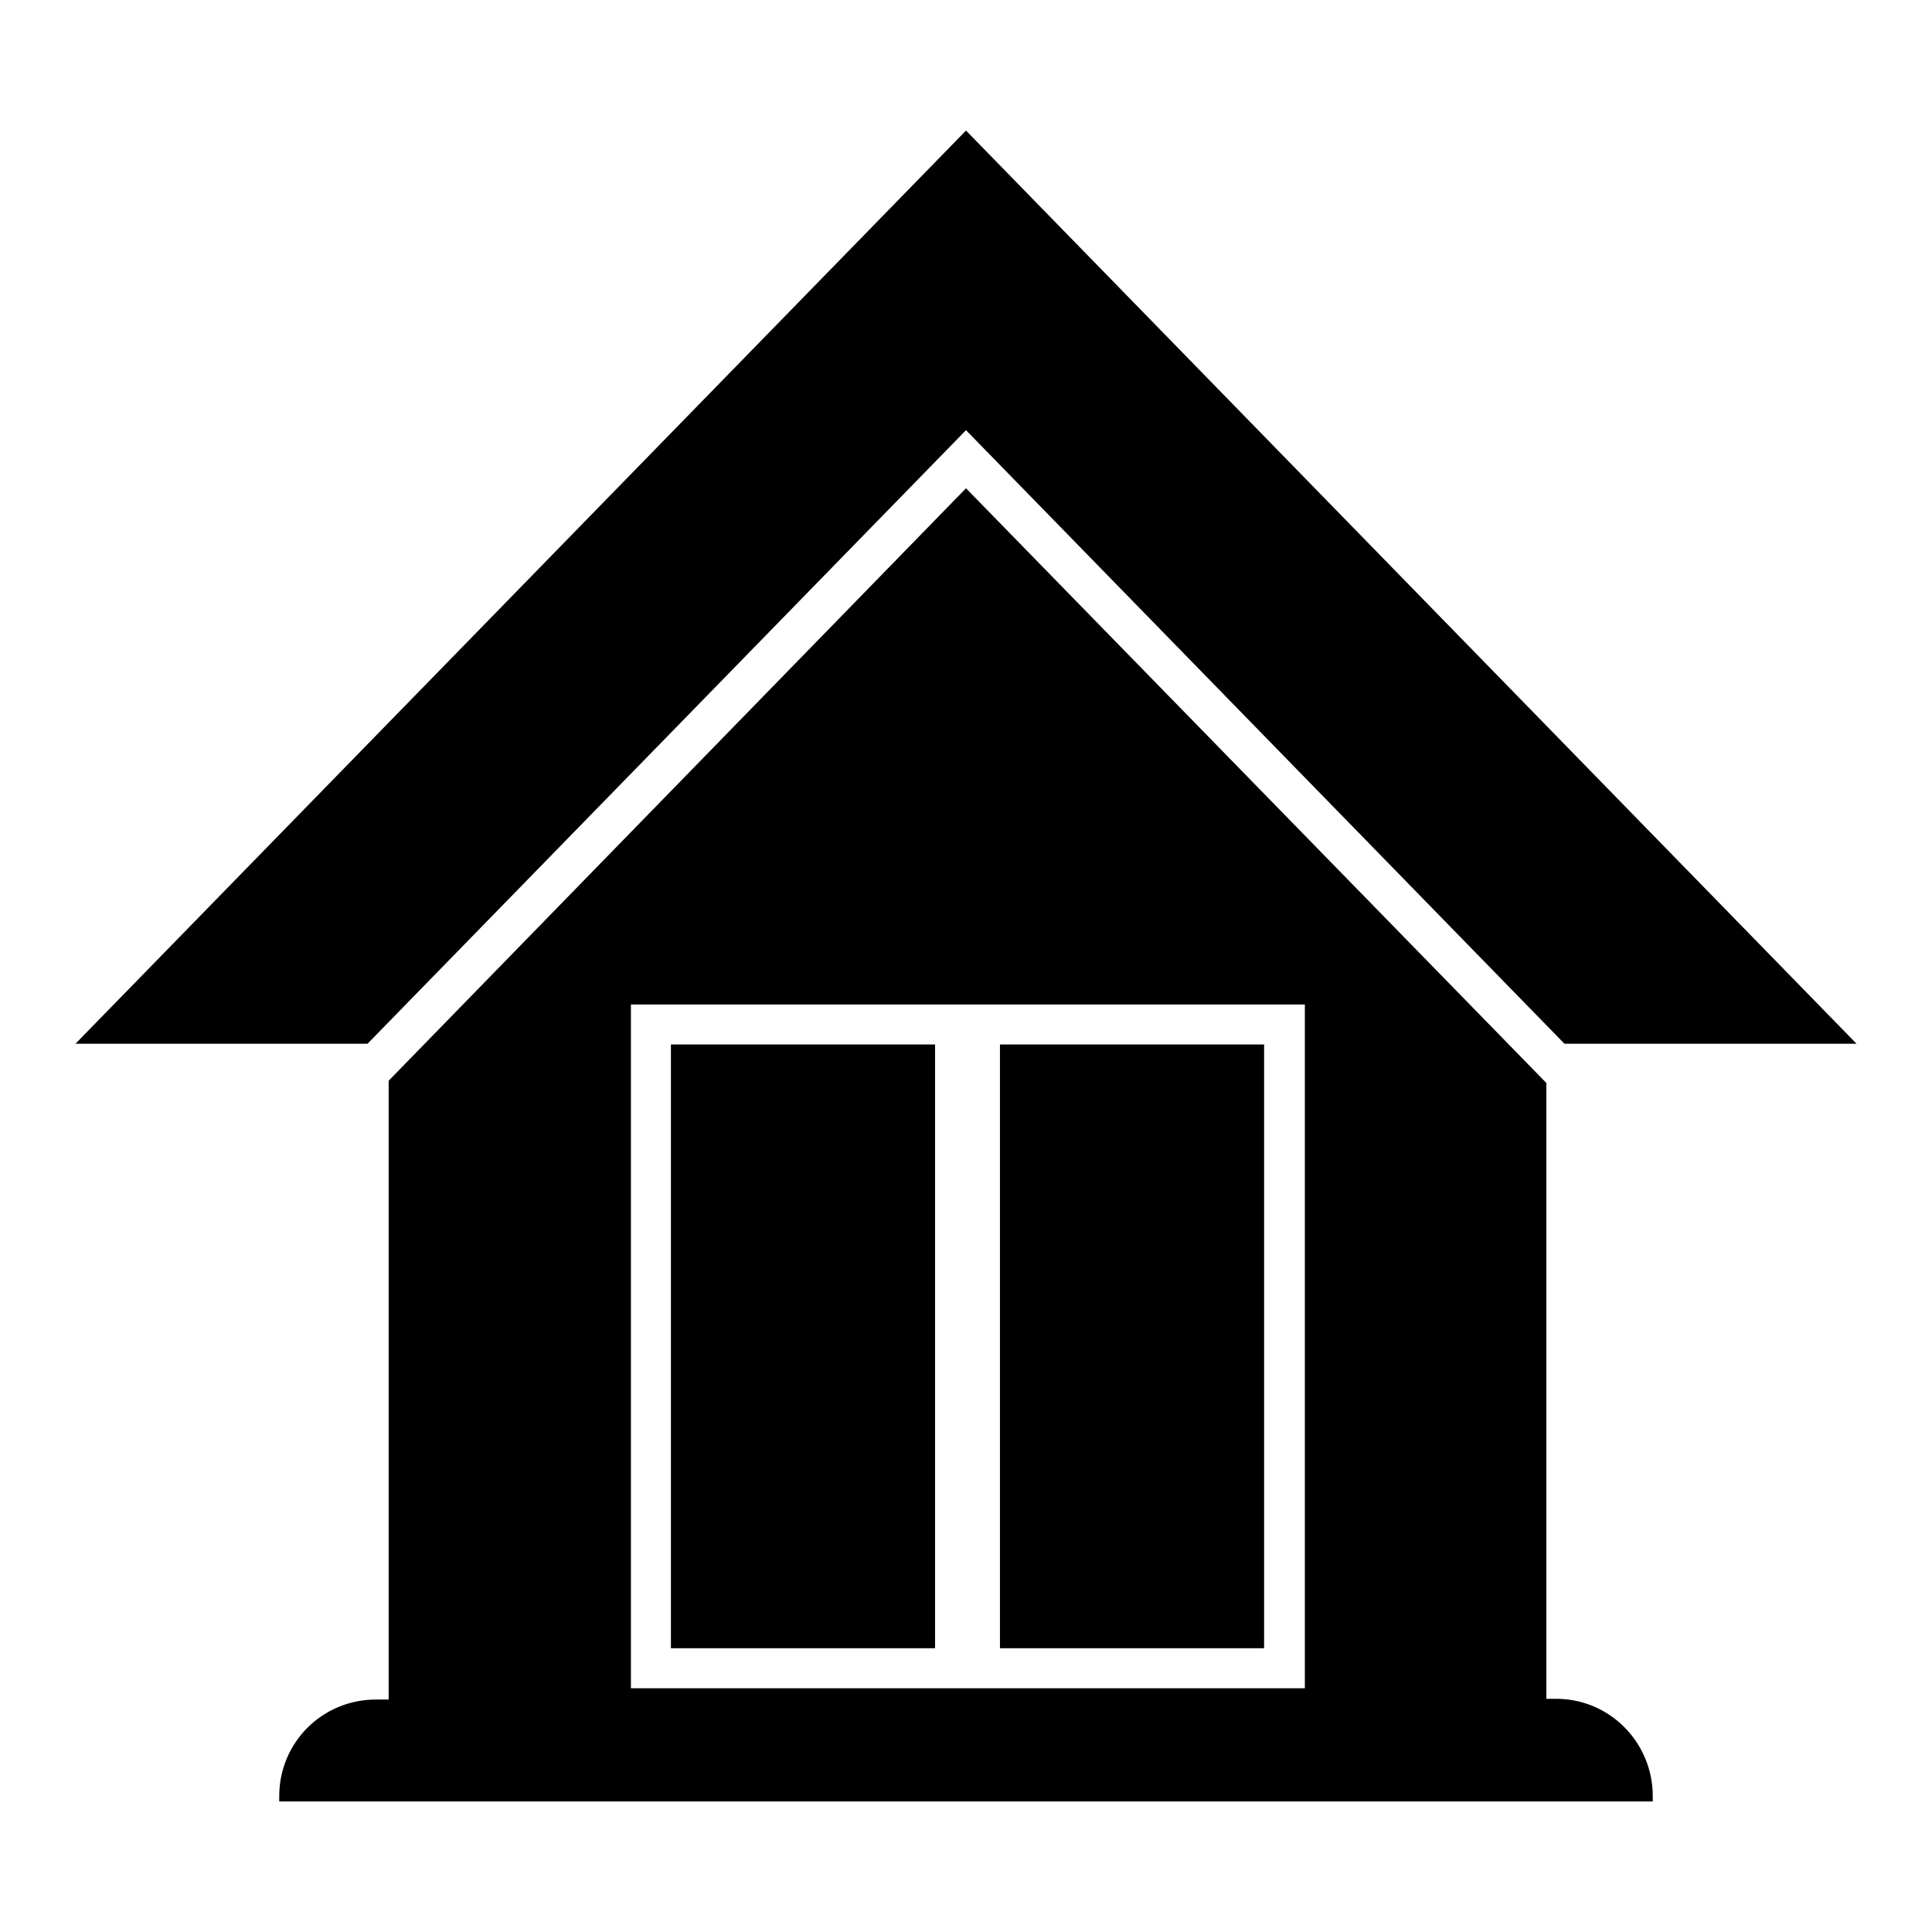
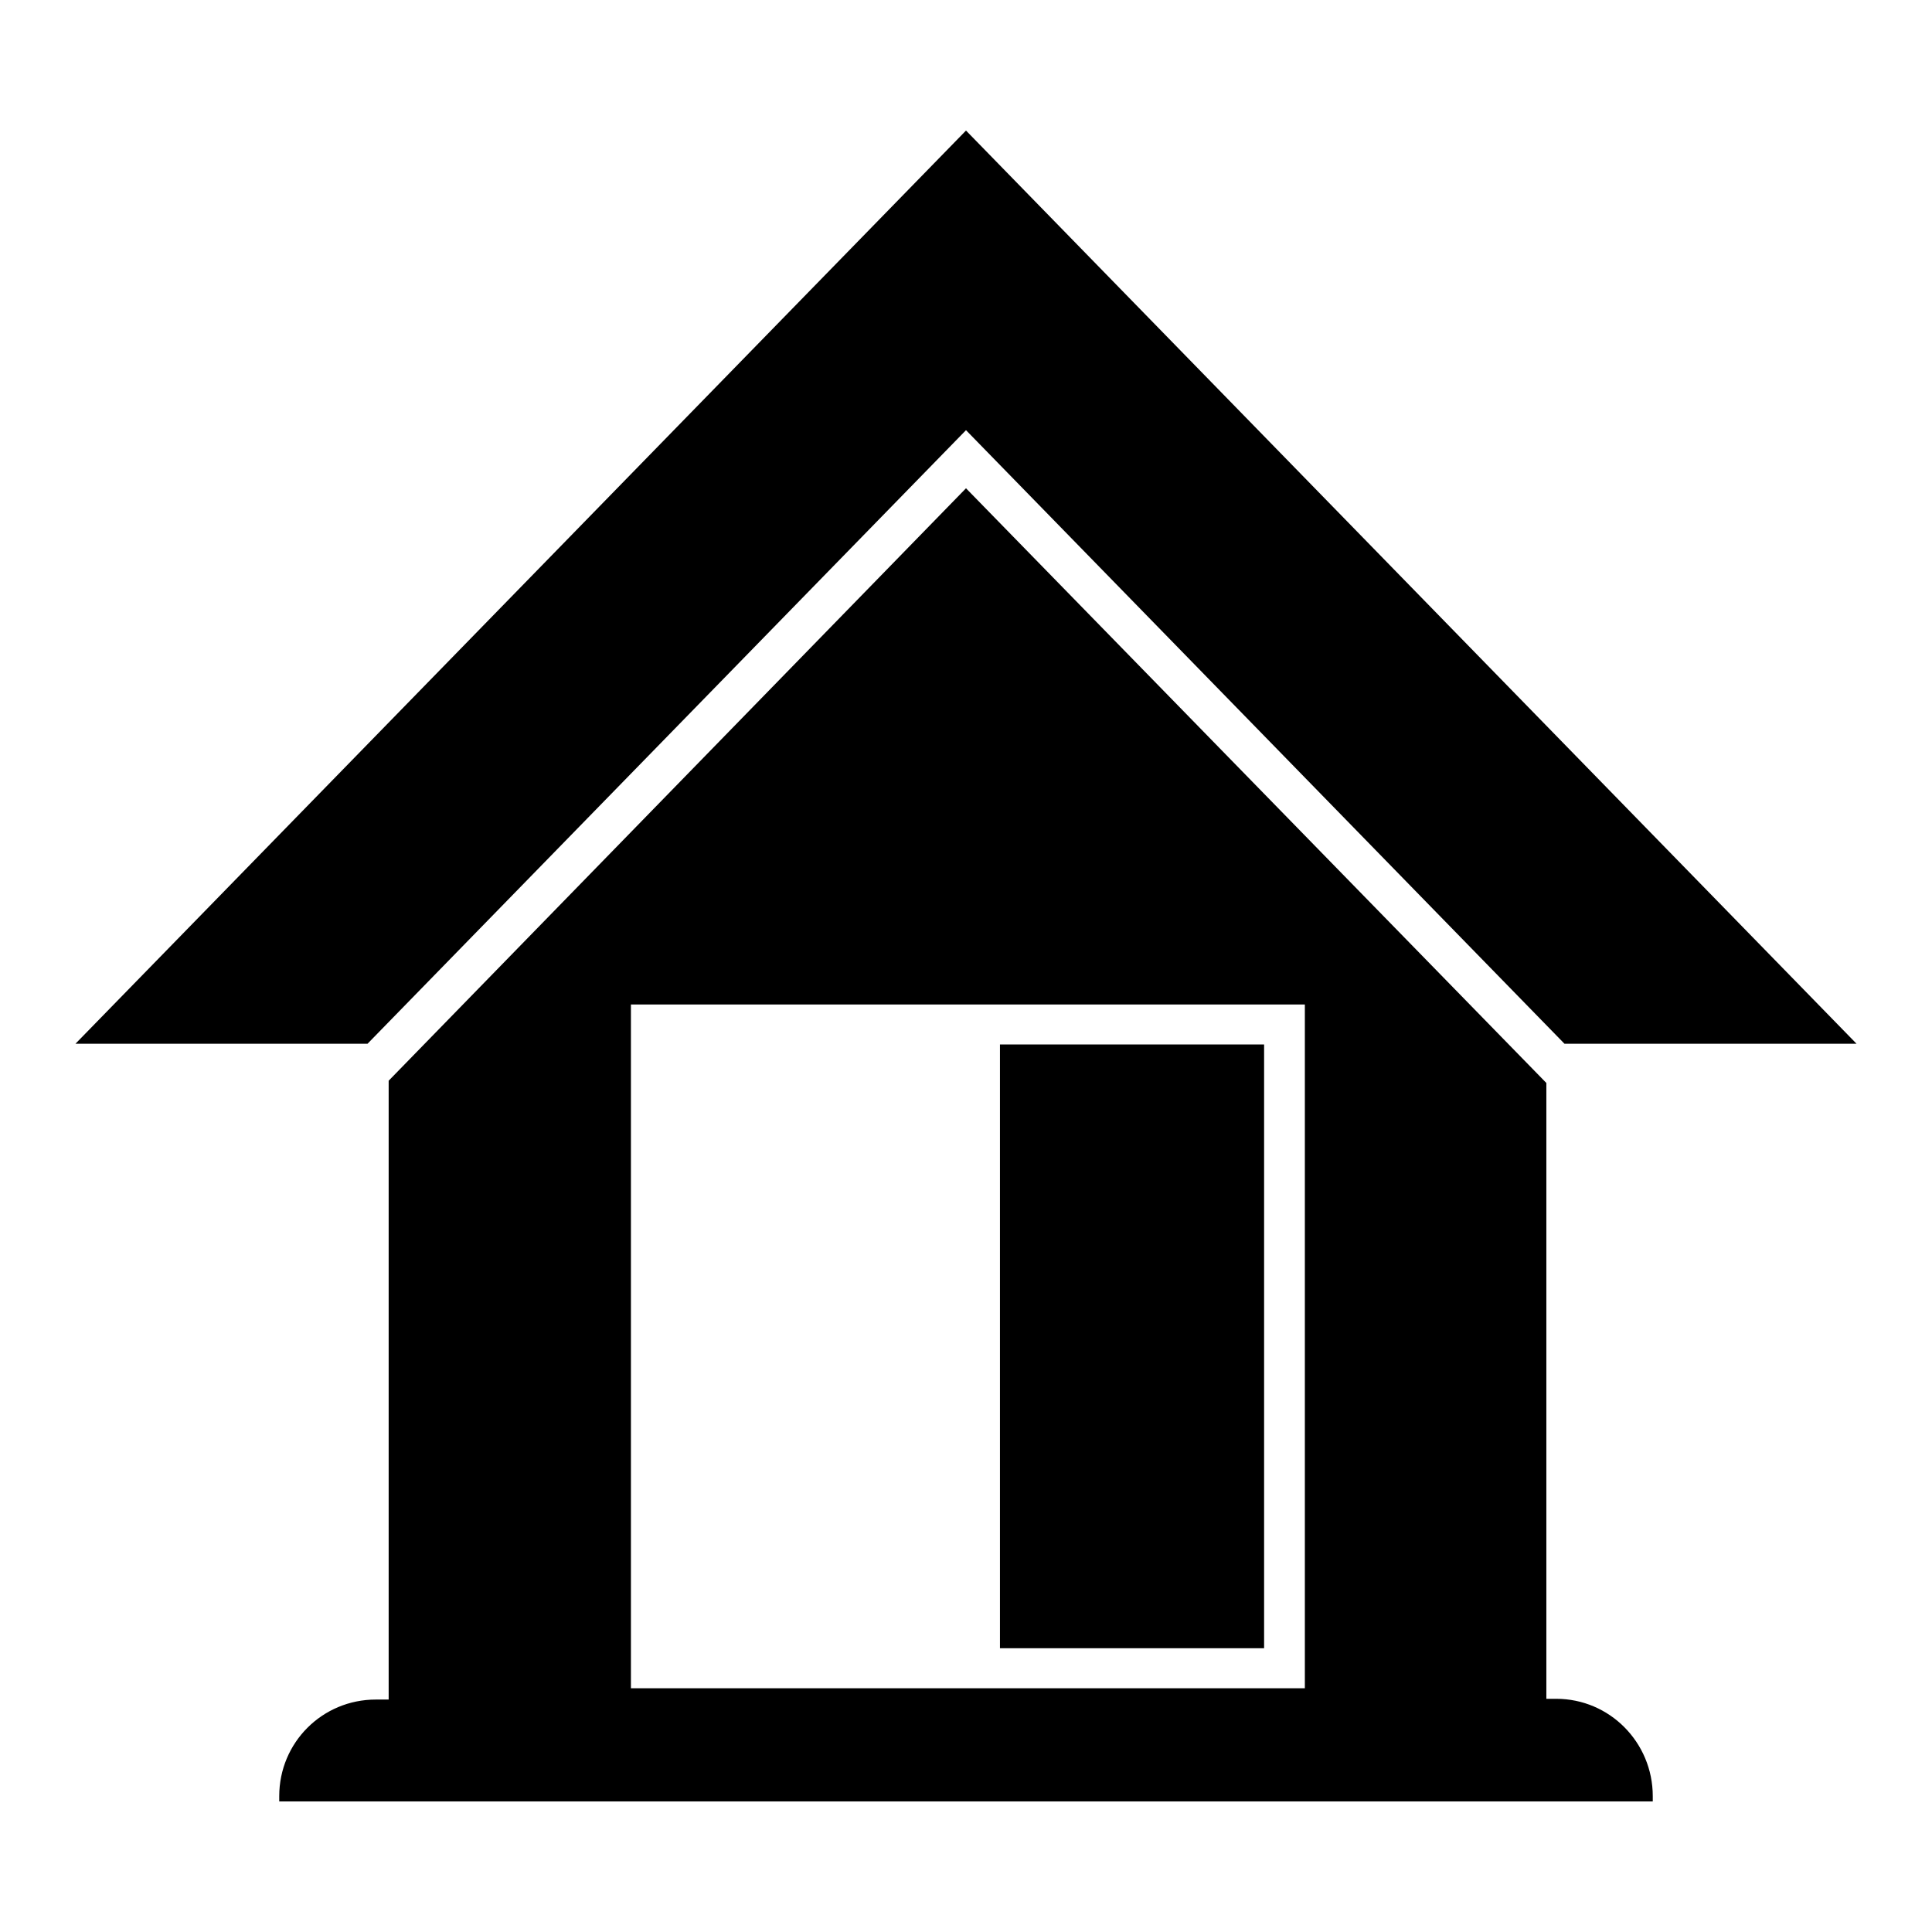
<svg xmlns="http://www.w3.org/2000/svg" version="1.1" x="0px" y="0px" viewBox="0 0 256 256" enable-background="new 0 0 256 256" xml:space="preserve">
  <g>
-     <path fill="#000000" d="M206.2,225.1h-1.3v-81.6L128,64.7l-76.5,78.5v82h-1.7c-7.1,0-12.8,5.7-12.8,12.8v0.7h182V238 C219,230.9,213.3,225.1,206.2,225.1z M83.6,133.1h89.3v90.6H83.6V133.1z M128,57l79.3,81.3H246l-118-121l-118,121h38.7L128,57z  M88.9,138.4h35v80h-35V138.4z M132.5,138.4h35v80h-35V138.4z" />
+     <path fill="#000000" d="M206.2,225.1h-1.3v-81.6L128,64.7l-76.5,78.5v82h-1.7c-7.1,0-12.8,5.7-12.8,12.8v0.7h182V238 C219,230.9,213.3,225.1,206.2,225.1z M83.6,133.1h89.3v90.6H83.6V133.1z M128,57l79.3,81.3H246l-118-121l-118,121h38.7L128,57z  M88.9,138.4h35v80V138.4z M132.5,138.4h35v80h-35V138.4z" />
  </g>
</svg>